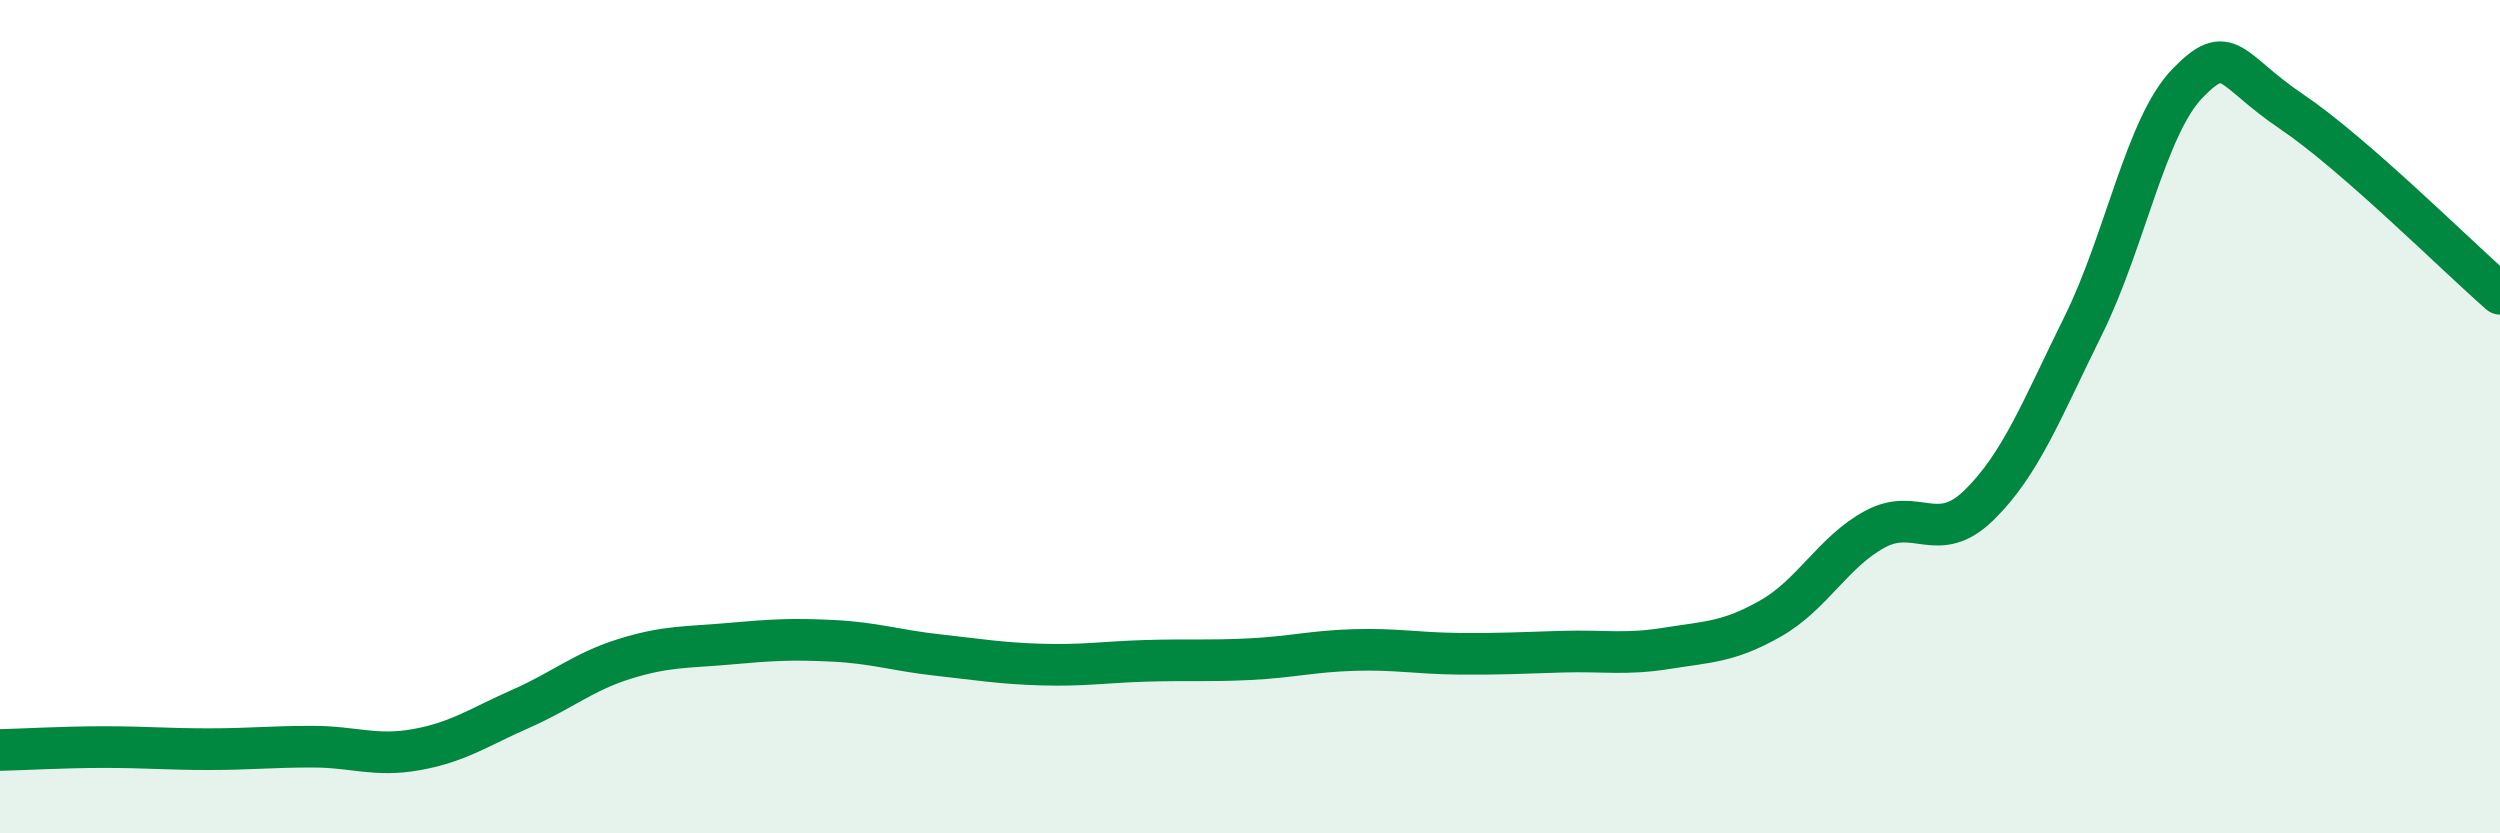
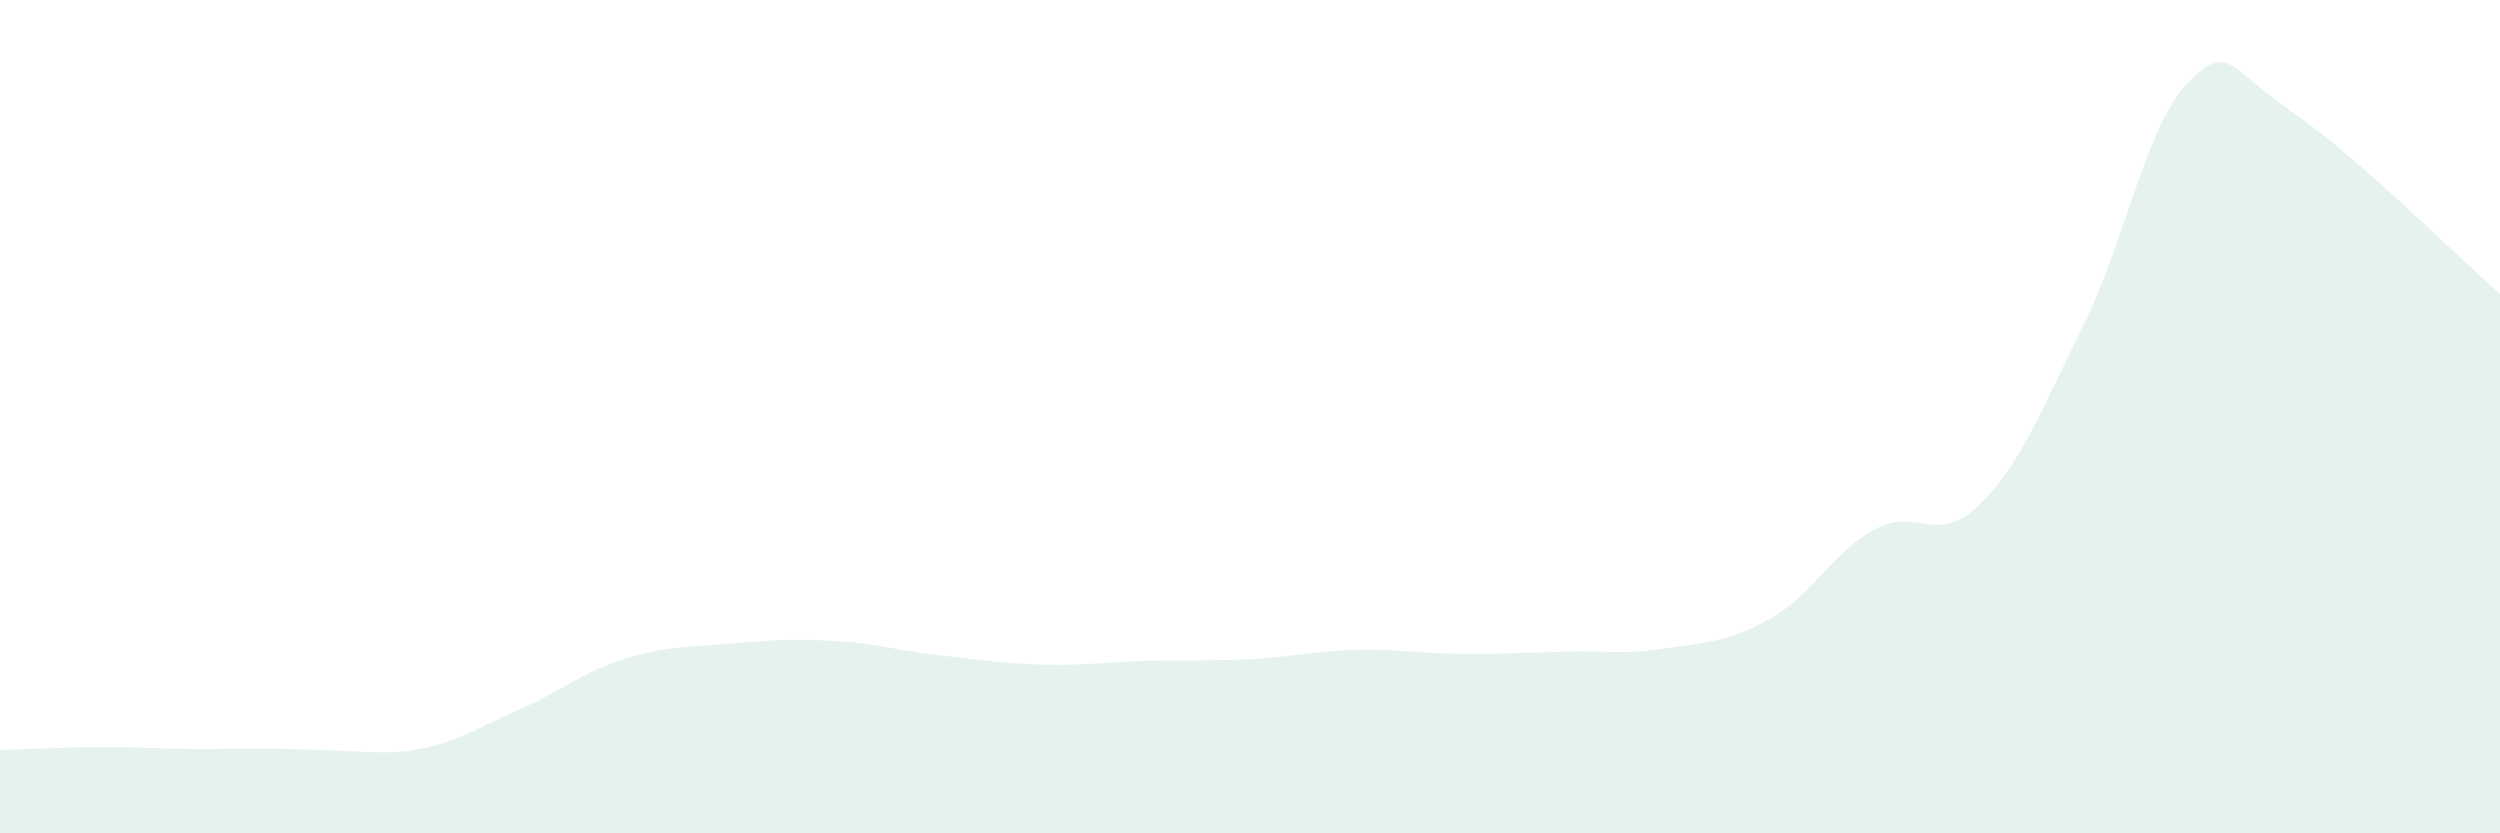
<svg xmlns="http://www.w3.org/2000/svg" width="60" height="20" viewBox="0 0 60 20">
-   <path d="M 0,18 C 0.5,17.99 1.5,17.93 2.5,17.93 C 3.5,17.93 4,17.98 5,17.98 C 6,17.98 6.5,17.92 7.5,17.92 C 8.5,17.92 9,18.17 10,17.99 C 11,17.81 11.5,17.45 12.5,17.01 C 13.5,16.57 14,16.12 15,15.81 C 16,15.5 16.5,15.54 17.5,15.45 C 18.5,15.36 19,15.33 20,15.38 C 21,15.43 21.5,15.61 22.5,15.72 C 23.5,15.83 24,15.92 25,15.95 C 26,15.98 26.5,15.89 27.5,15.86 C 28.5,15.83 29,15.87 30,15.82 C 31,15.77 31.5,15.63 32.5,15.6 C 33.5,15.57 34,15.68 35,15.69 C 36,15.7 36.5,15.67 37.5,15.64 C 38.5,15.61 39,15.72 40,15.56 C 41,15.4 41.5,15.41 42.5,14.84 C 43.5,14.27 44,13.24 45,12.7 C 46,12.16 46.5,13.1 47.5,12.12 C 48.5,11.14 49,9.83 50,7.81 C 51,5.79 51.5,3.03 52.5,2 C 53.5,0.97 53.5,1.67 55,2.68 C 56.5,3.69 59,6.18 60,7.05L60 20L0 20Z" fill="#008740" opacity="0.1" stroke-linecap="round" stroke-linejoin="round" />
-   <path d="M 0,18 C 0.5,17.99 1.5,17.93 2.5,17.93 C 3.5,17.93 4,17.98 5,17.98 C 6,17.98 6.5,17.92 7.5,17.92 C 8.5,17.92 9,18.17 10,17.99 C 11,17.81 11.5,17.45 12.5,17.01 C 13.5,16.57 14,16.12 15,15.81 C 16,15.5 16.5,15.54 17.5,15.45 C 18.5,15.36 19,15.33 20,15.38 C 21,15.43 21.5,15.61 22.5,15.72 C 23.5,15.83 24,15.92 25,15.95 C 26,15.98 26.5,15.89 27.5,15.86 C 28.5,15.83 29,15.87 30,15.82 C 31,15.77 31.5,15.63 32.5,15.6 C 33.5,15.57 34,15.68 35,15.69 C 36,15.7 36.5,15.67 37.5,15.64 C 38.5,15.61 39,15.72 40,15.56 C 41,15.4 41.5,15.41 42.5,14.84 C 43.5,14.27 44,13.24 45,12.7 C 46,12.16 46.5,13.1 47.5,12.12 C 48.5,11.14 49,9.83 50,7.81 C 51,5.79 51.5,3.03 52.5,2 C 53.5,0.97 53.5,1.67 55,2.68 C 56.5,3.69 59,6.18 60,7.05" stroke="#008740" stroke-width="1" fill="none" stroke-linecap="round" stroke-linejoin="round" />
+   <path d="M 0,18 C 0.5,17.99 1.5,17.93 2.5,17.93 C 3.5,17.93 4,17.98 5,17.98 C 8.5,17.92 9,18.17 10,17.99 C 11,17.81 11.5,17.45 12.5,17.01 C 13.5,16.57 14,16.12 15,15.81 C 16,15.5 16.5,15.54 17.5,15.45 C 18.5,15.36 19,15.33 20,15.38 C 21,15.43 21.5,15.61 22.5,15.72 C 23.5,15.83 24,15.92 25,15.95 C 26,15.98 26.5,15.89 27.5,15.86 C 28.5,15.83 29,15.87 30,15.82 C 31,15.77 31.5,15.63 32.5,15.6 C 33.5,15.57 34,15.68 35,15.69 C 36,15.7 36.5,15.67 37.5,15.64 C 38.5,15.61 39,15.72 40,15.56 C 41,15.4 41.5,15.41 42.5,14.84 C 43.5,14.27 44,13.24 45,12.7 C 46,12.16 46.5,13.1 47.5,12.12 C 48.5,11.14 49,9.83 50,7.81 C 51,5.79 51.5,3.03 52.5,2 C 53.5,0.97 53.5,1.67 55,2.68 C 56.5,3.69 59,6.18 60,7.05L60 20L0 20Z" fill="#008740" opacity="0.1" stroke-linecap="round" stroke-linejoin="round" />
</svg>